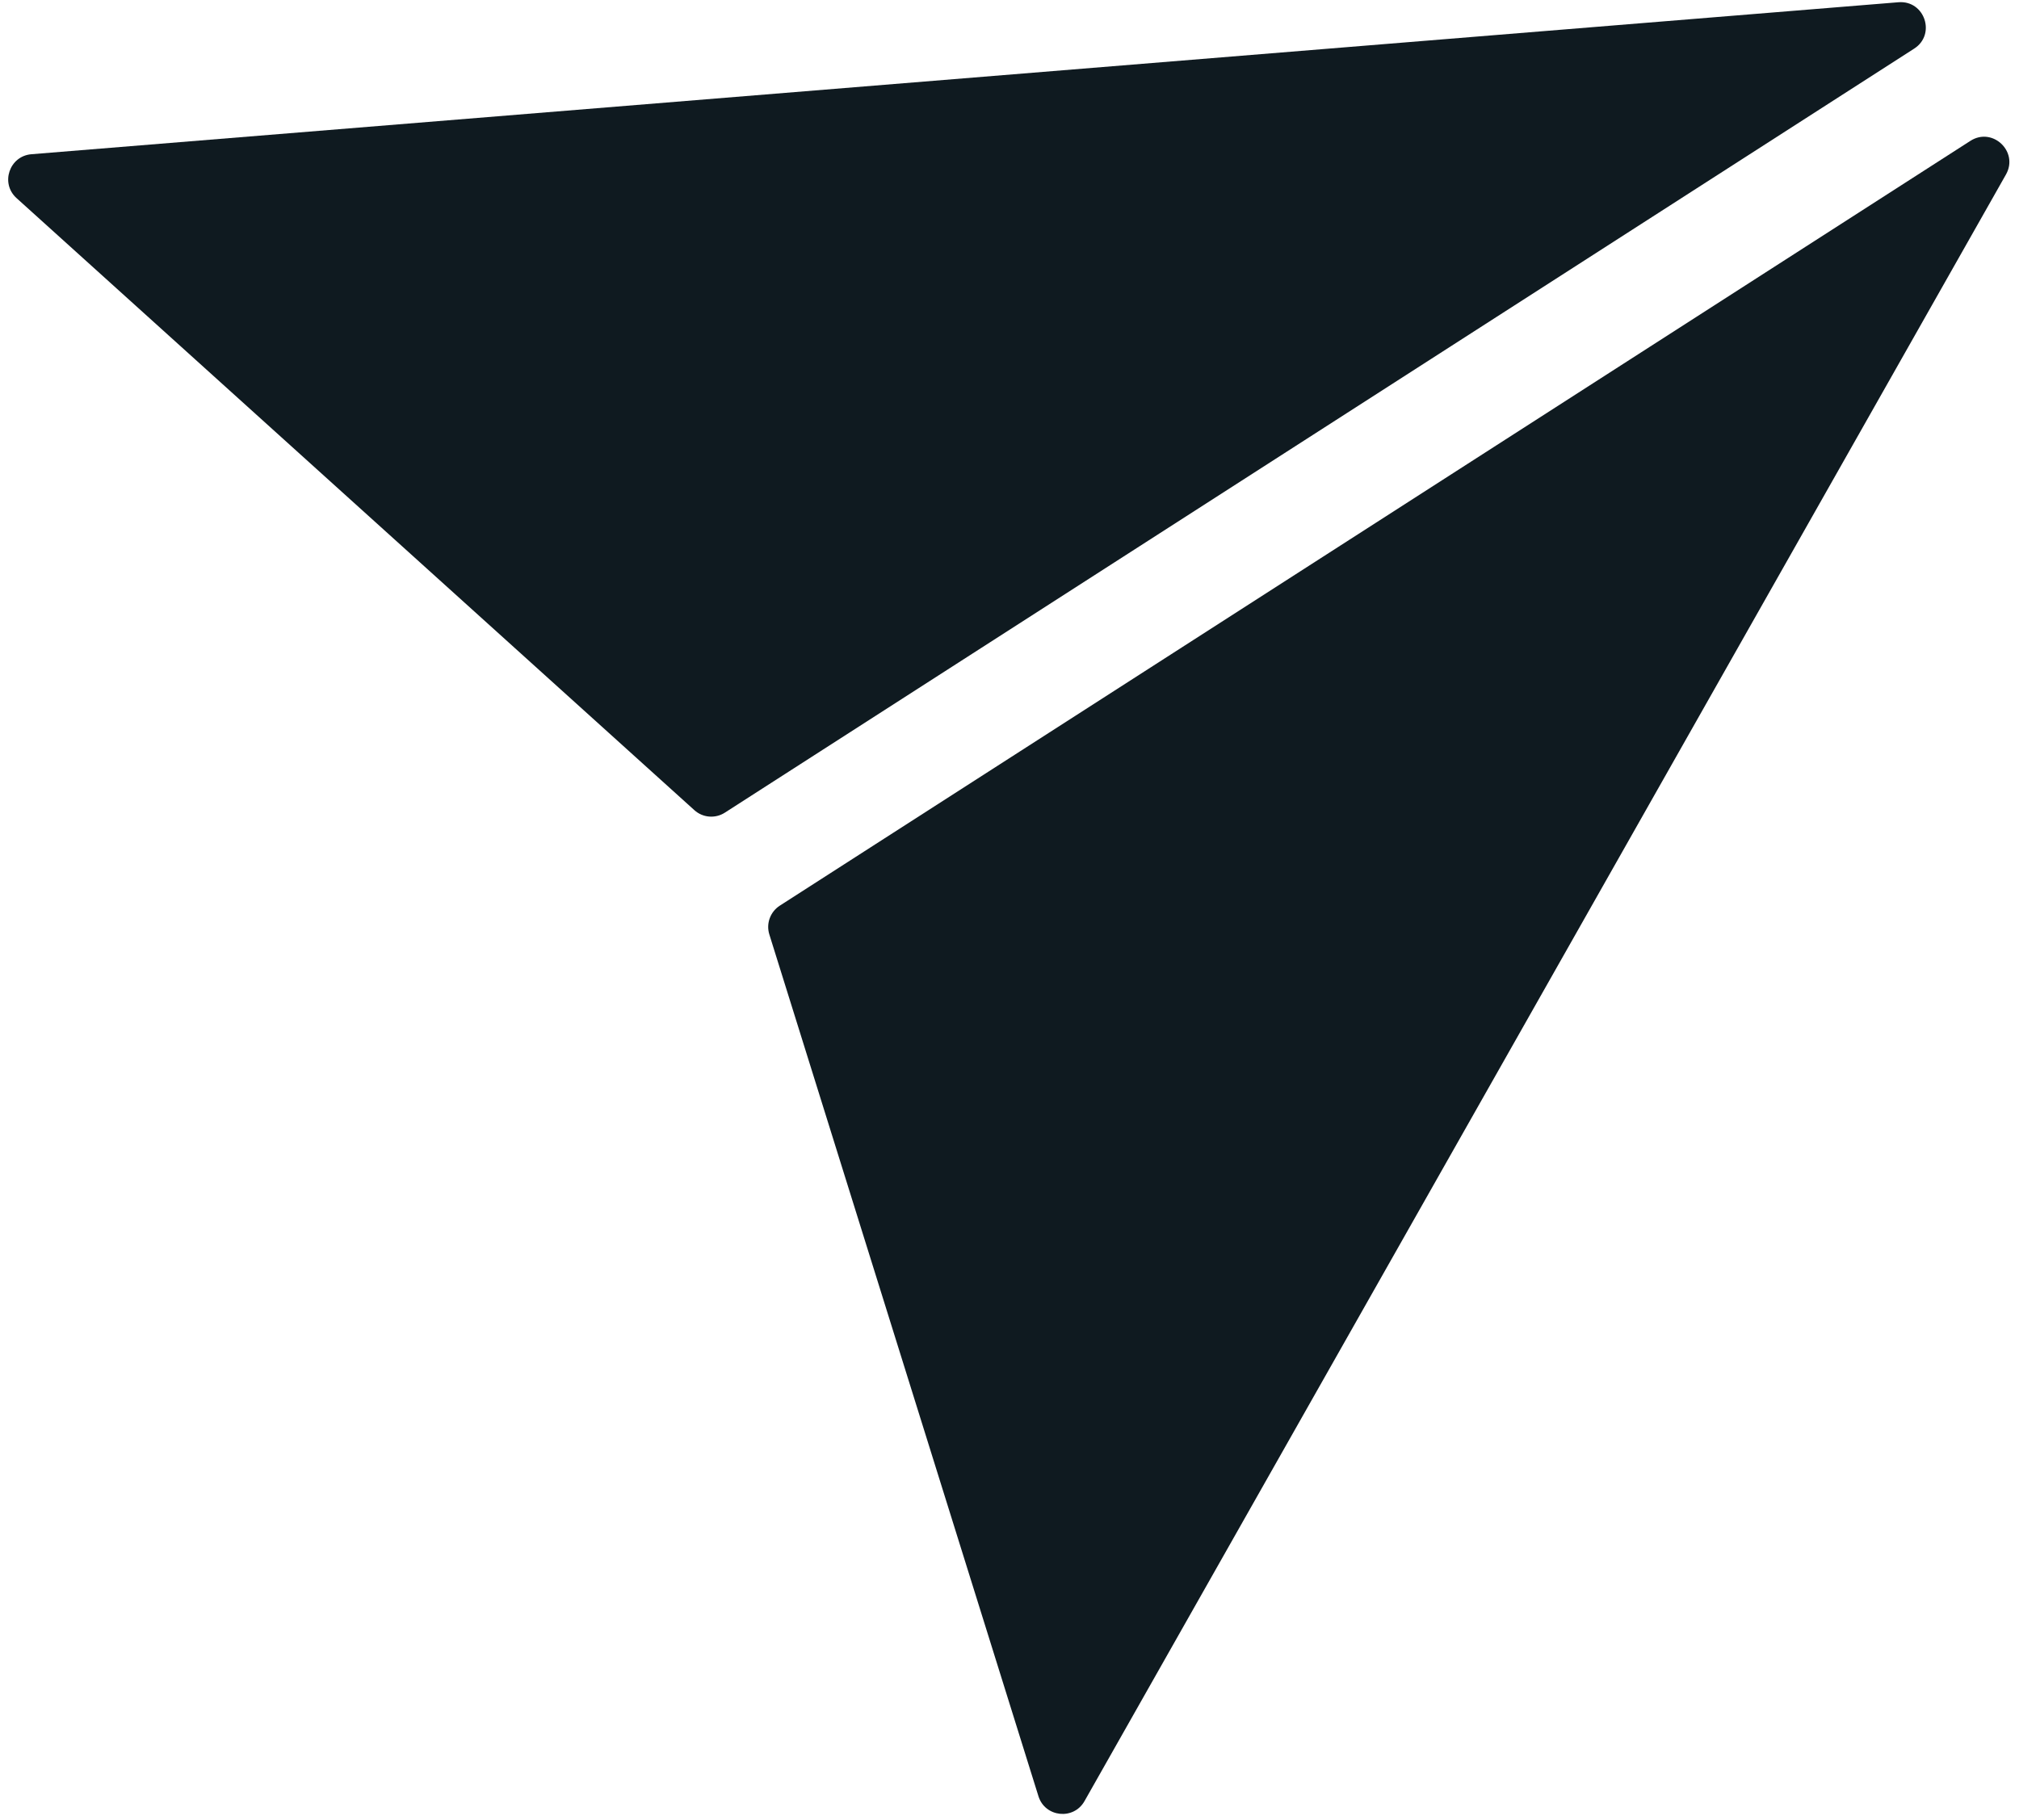
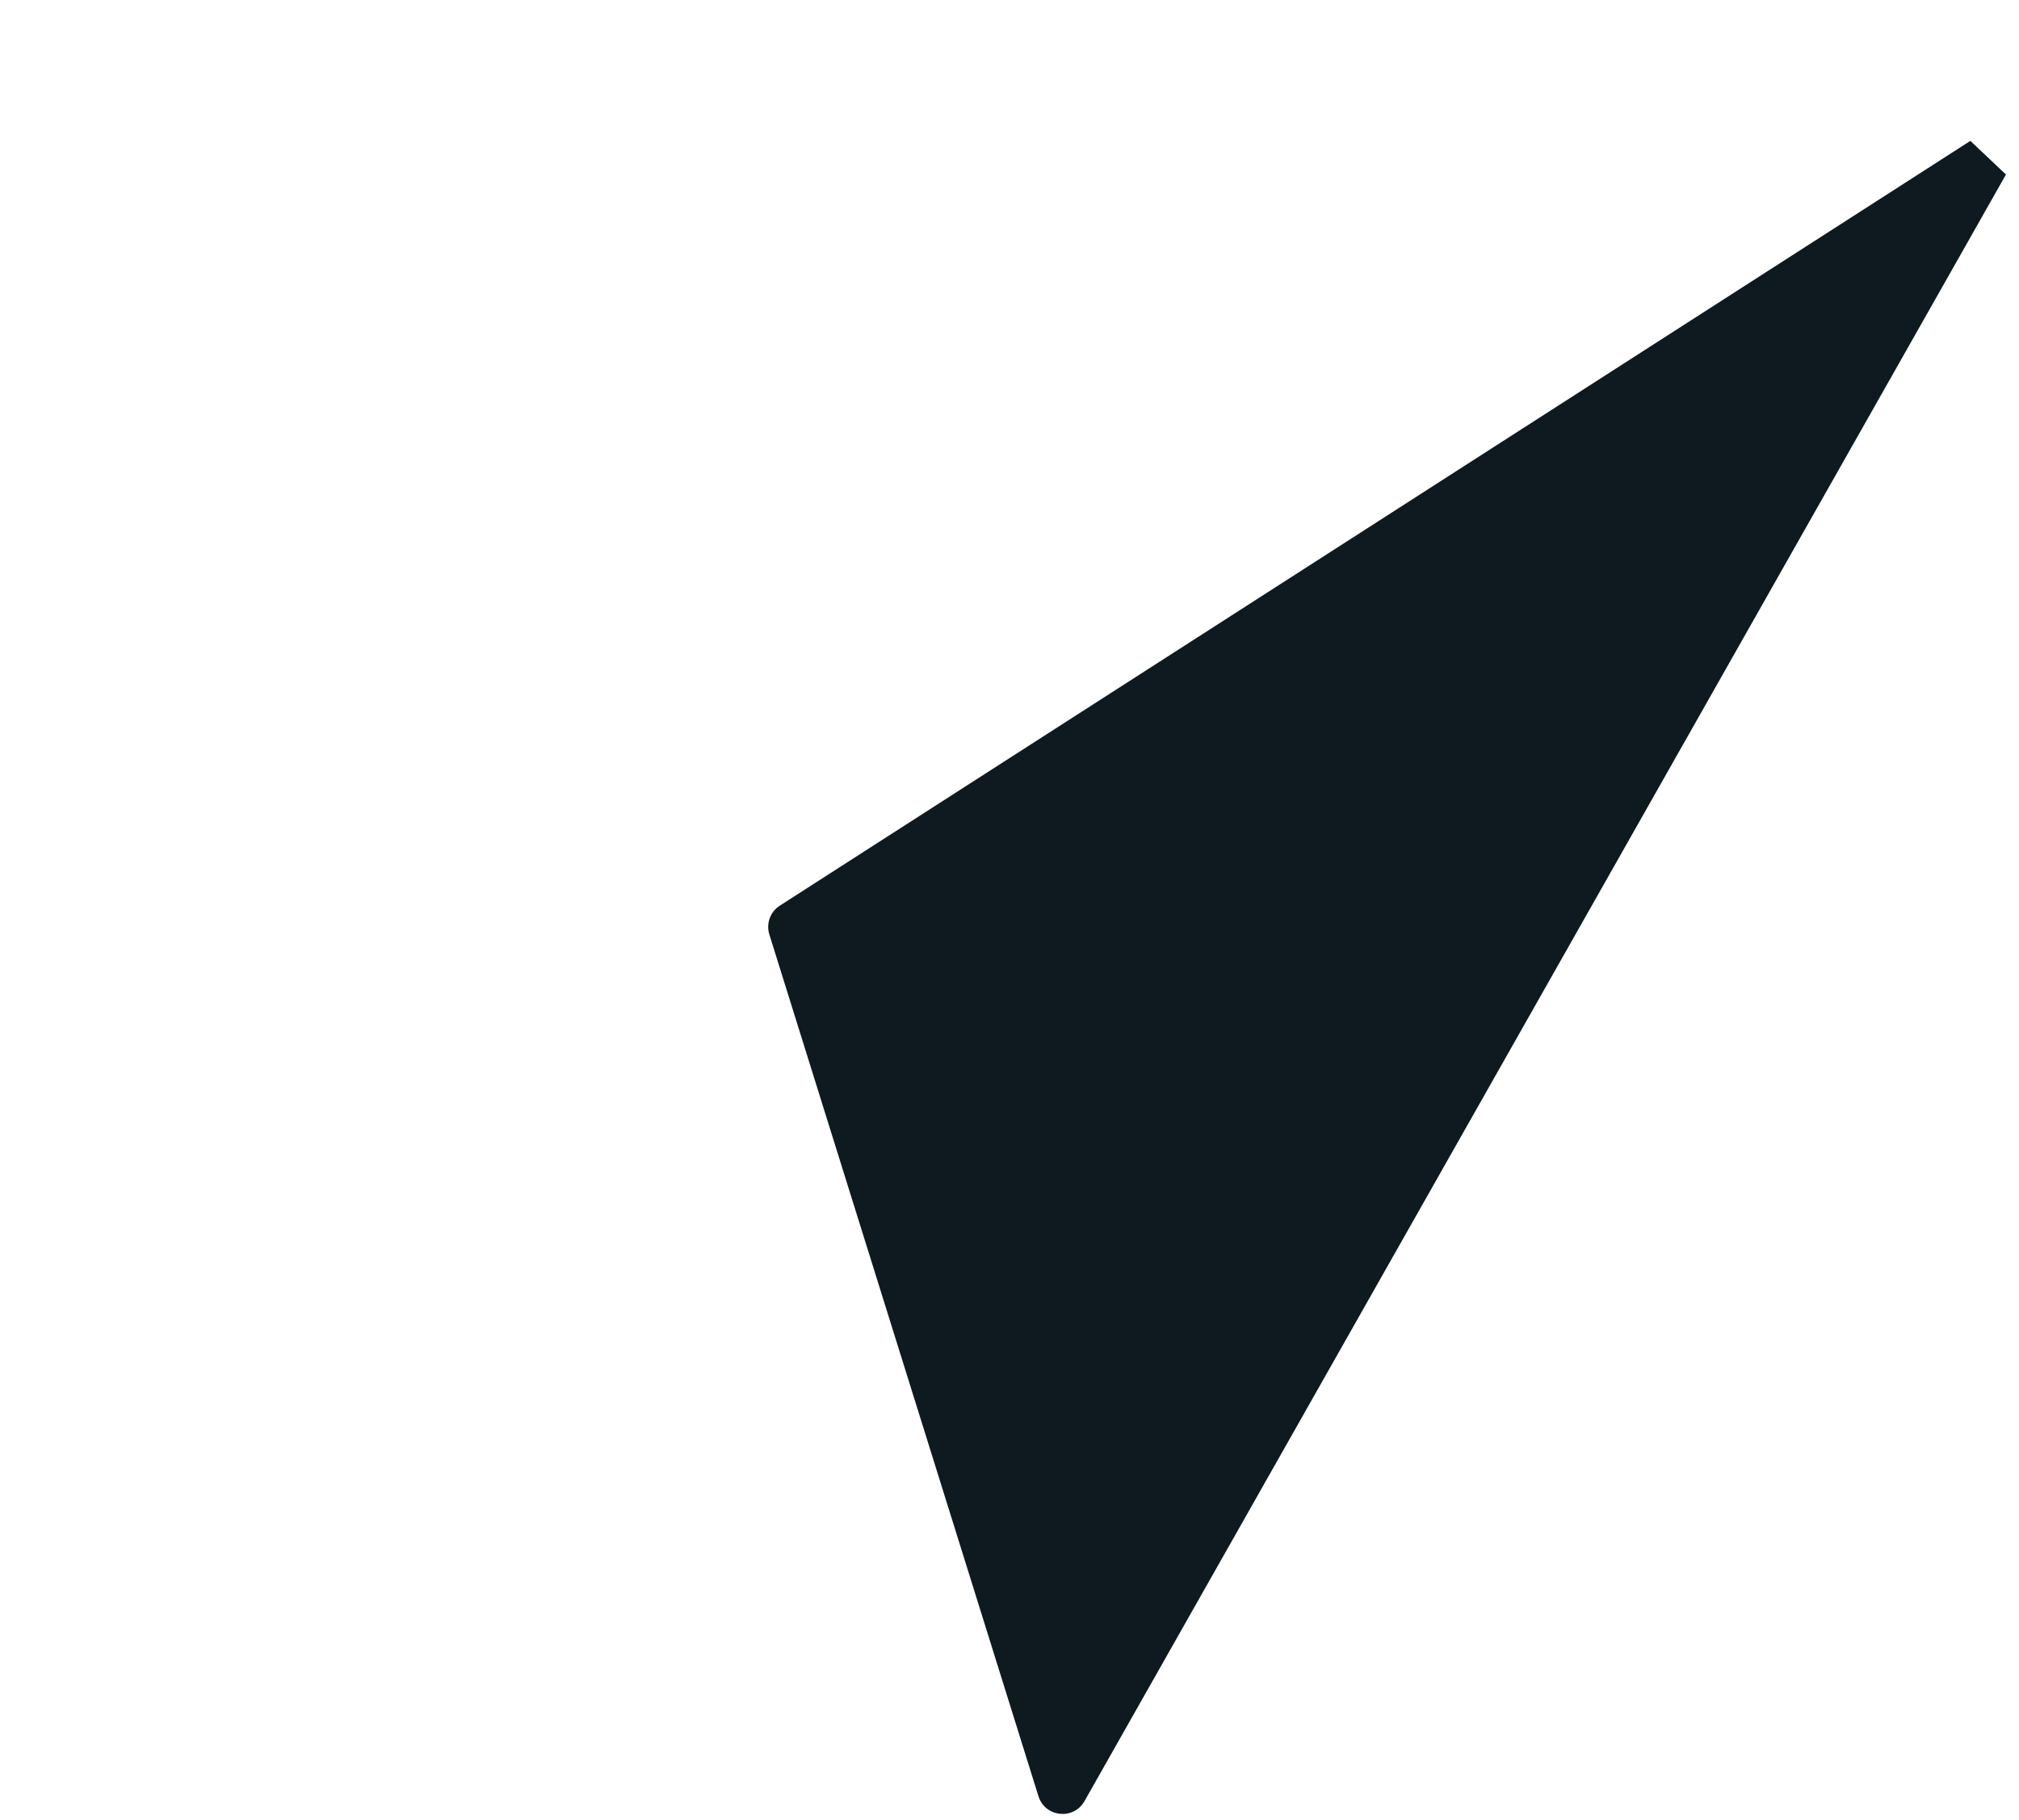
<svg xmlns="http://www.w3.org/2000/svg" fill="#000000" height="421.5" preserveAspectRatio="xMidYMid meet" version="1" viewBox="-1.9 -0.5 467.4 421.5" width="467.4" zoomAndPan="magnify">
  <g fill="#0f1a20" id="change1_1">
-     <path d="M441.23,10.76l-275.32,176.9c-2.22,1.43-5.12,1.19-7.07-0.58L1.93,45.37c-3.8-3.43-1.66-9.74,3.44-10.16 L437.6,0.02C443.66-0.47,446.35,7.47,441.23,10.76z" />
-     <path d="M462.48,39.91L249.16,416.54c-2.52,4.45-9.14,3.74-10.66-1.14l-62.3-199.54c-0.78-2.51,0.21-5.23,2.42-6.66 L454.24,32.12C459.37,28.82,465.48,34.61,462.48,39.91z" />
+     <path d="M462.48,39.91L249.16,416.54c-2.52,4.45-9.14,3.74-10.66-1.14l-62.3-199.54c-0.78-2.51,0.21-5.23,2.42-6.66 L454.24,32.12z" />
  </g>
</svg>